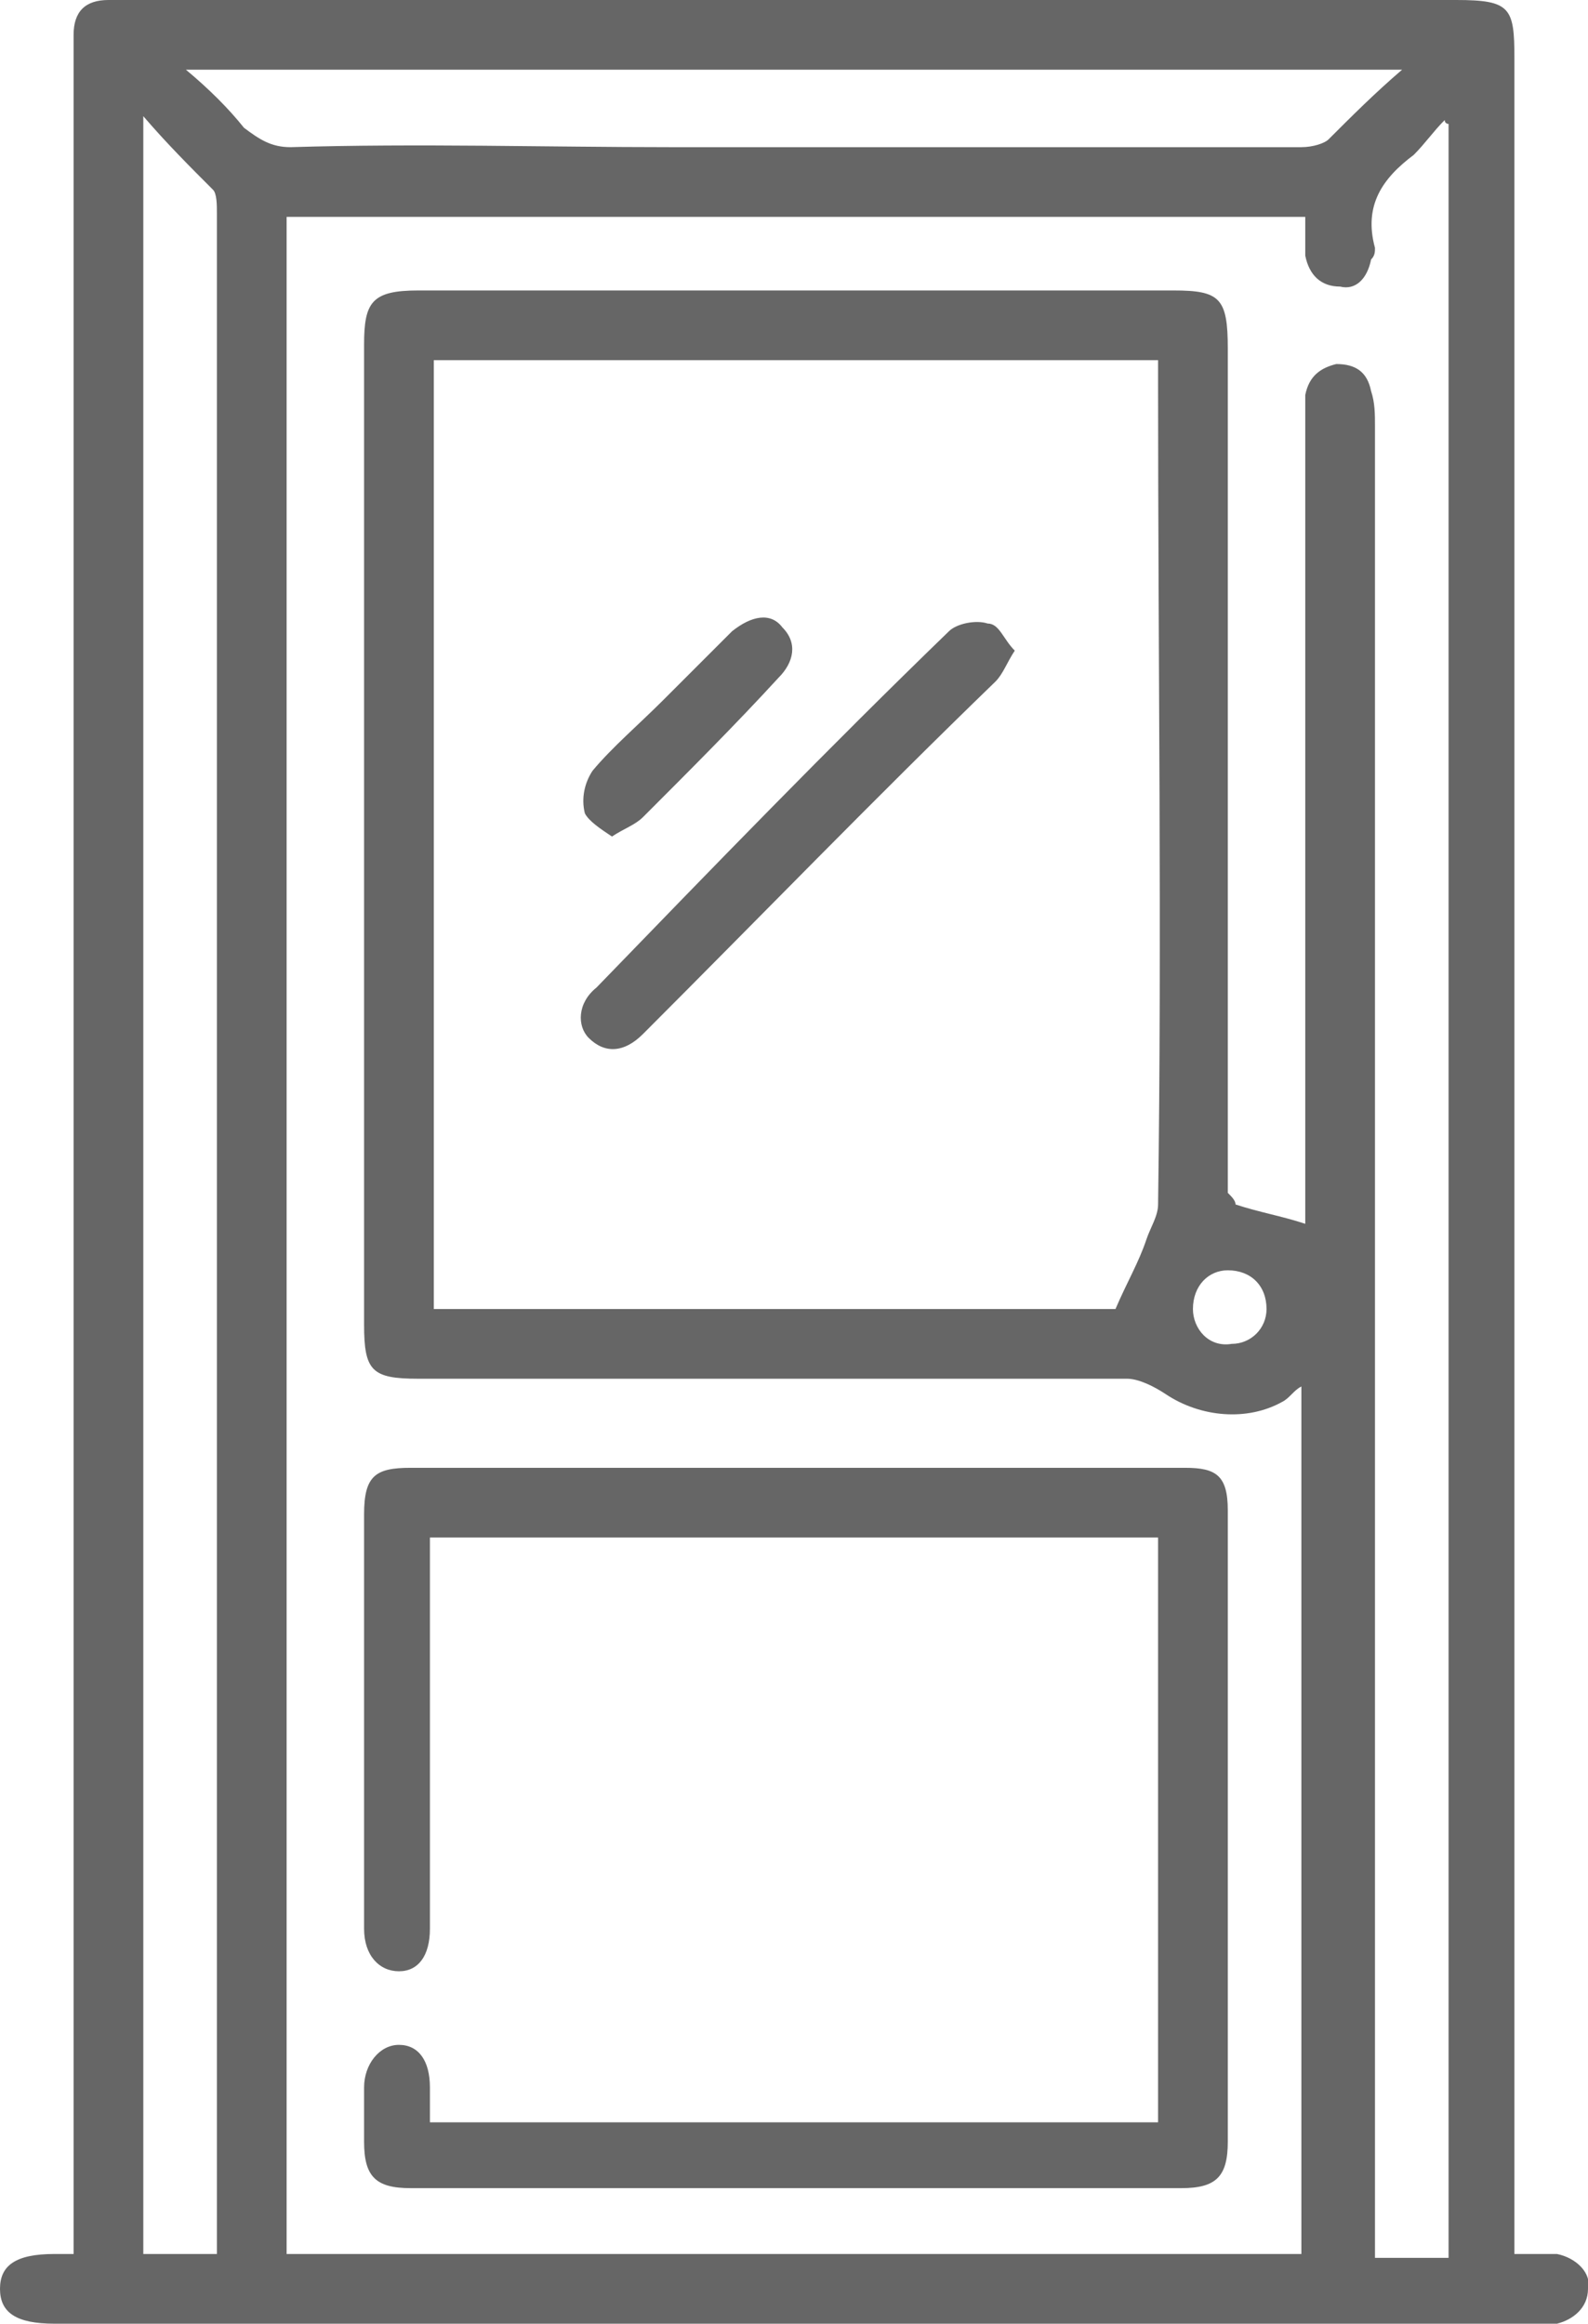
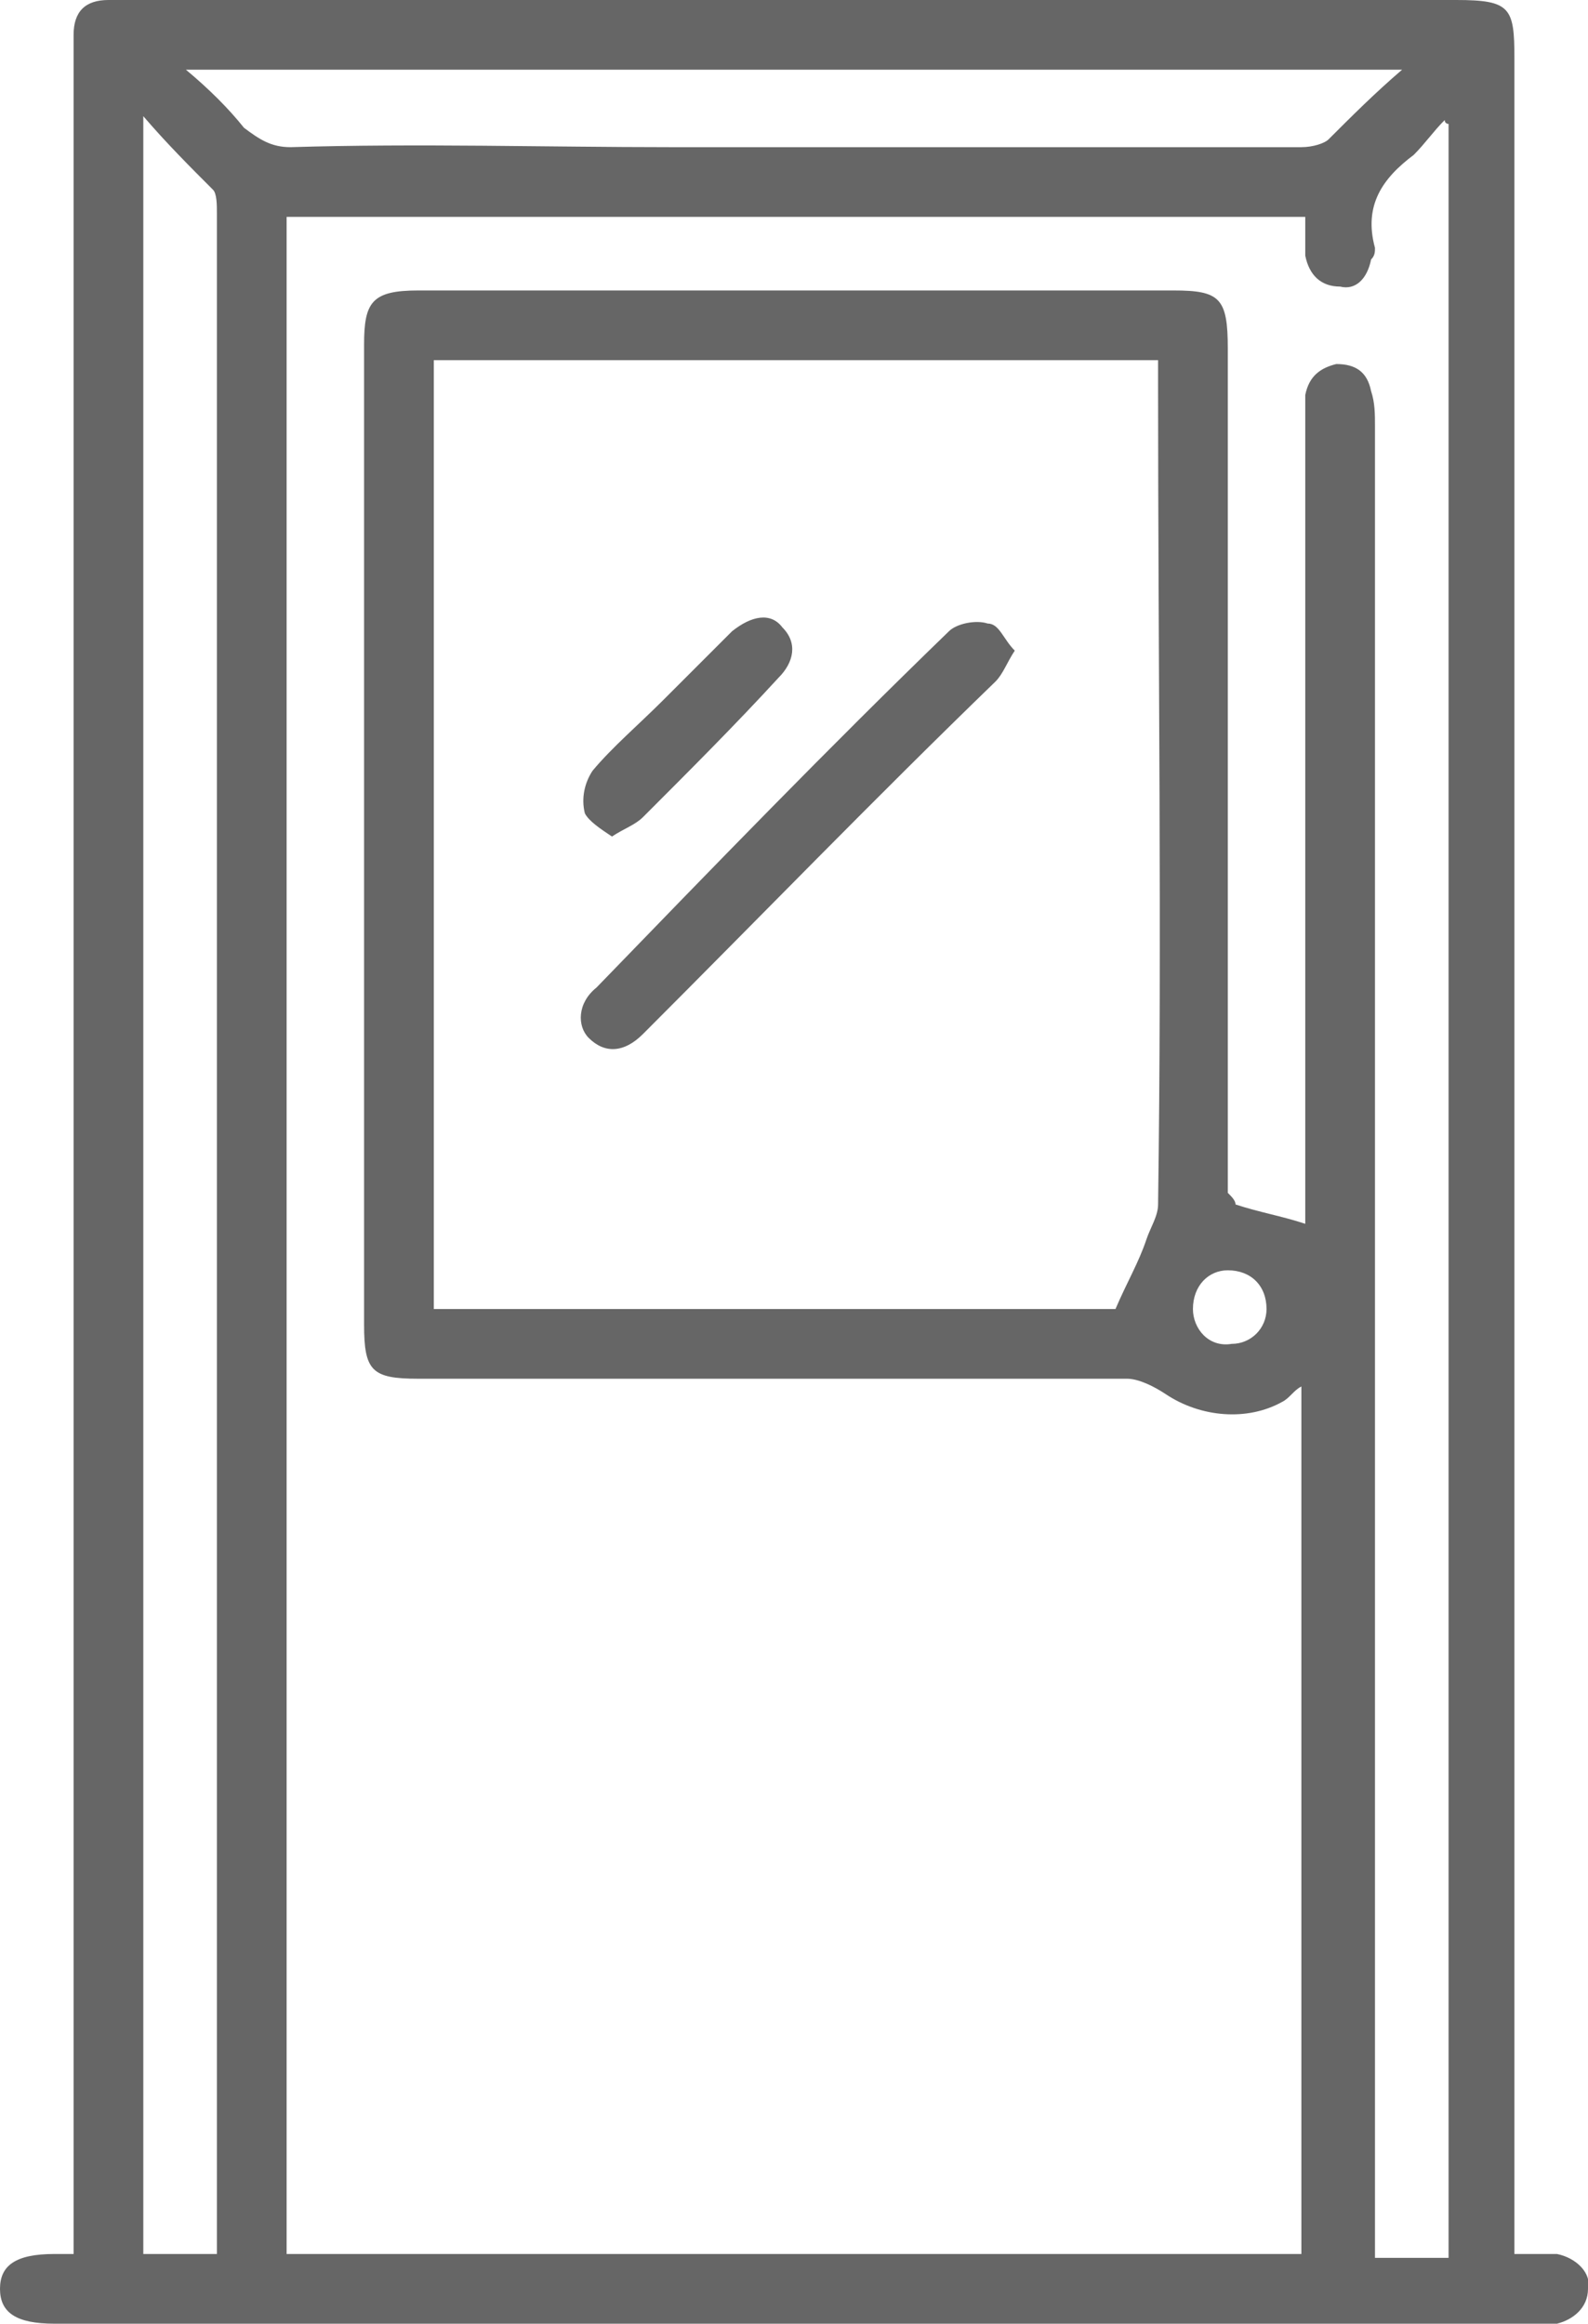
<svg xmlns="http://www.w3.org/2000/svg" viewBox="0 0 41 60" style="background-color:#ffffff00" version="1.1" xml:space="preserve" x="0px" y="0px" width="100%" height="100%">
  <g id="Capa%201">
    <g>
      <path d="M 31.8 34.7 C 32.3 34.7 32.7 34.3 32.7 33.8 C 32.7 33.2 32.3 32.8 31.7 32.8 C 31.2 32.8 30.8 33.2 30.8 33.8 C 30.8 34.3 31.2 34.8 31.8 34.7 L 31.8 34.7 ZM 36.2 1.8 C 25.7 1.8 15.3 1.8 4.8 1.8 C 5.4 2.3 5.9 2.8 6.3 3.3 C 6.7 3.6 7 3.8 7.5 3.8 C 10.8 3.7 14.1 3.8 17.3 3.8 C 22.8 3.8 28.2 3.8 33.6 3.8 C 33.9 3.8 34.2 3.7 34.3 3.6 C 34.9 3 35.5 2.4 36.2 1.8 L 36.2 1.8 ZM 3.7 3 C 3.7 21.5 3.7 39.9 3.7 58.2 C 4.3 58.2 4.9 58.2 5.6 58.2 C 5.6 57.9 5.6 57.7 5.6 57.5 C 5.6 42.4 5.6 27.3 5.6 12.3 C 5.6 10 5.6 7.8 5.6 5.5 C 5.6 5.3 5.6 5 5.5 4.9 C 4.9 4.3 4.3 3.7 3.7 3 L 3.7 3 ZM 11.2 9.3 C 11.2 17.4 11.2 25.6 11.2 33.8 C 17.1 33.8 23 33.8 28.8 33.8 C 29.1 33.1 29.4 32.6 29.6 32 C 29.7 31.7 29.9 31.4 29.9 31.1 C 30 24.1 29.9 17 29.9 9.9 C 29.9 9.7 29.9 9.5 29.9 9.3 C 23.6 9.3 17.4 9.3 11.2 9.3 L 11.2 9.3 ZM 7.4 58.2 C 16.2 58.2 24.9 58.2 33.6 58.2 C 33.6 50.7 33.6 43.3 33.6 35.8 C 33.4 35.9 33.3 36.1 33.1 36.2 C 32.2 36.7 31 36.6 30.1 36 C 29.8 35.8 29.4 35.6 29.1 35.6 C 23 35.6 16.9 35.6 10.8 35.6 C 9.6 35.6 9.4 35.4 9.4 34.2 C 9.4 25.8 9.4 17.4 9.4 8.9 C 9.4 7.8 9.6 7.5 10.8 7.5 C 17.3 7.5 23.8 7.5 30.3 7.5 C 31.5 7.5 31.7 7.7 31.7 9 C 31.7 16.1 31.7 23.2 31.7 30.2 C 31.7 30.4 31.7 30.6 31.7 30.8 C 31.8 30.9 31.9 31 31.9 31.1 C 32.5 31.3 33.1 31.4 33.7 31.6 C 33.7 31.5 33.7 31.3 33.7 31 C 33.7 24.3 33.7 17.6 33.7 10.9 C 33.7 10.7 33.7 10.4 33.7 10.2 C 33.8 9.7 34.1 9.5 34.5 9.4 C 35 9.4 35.3 9.6 35.4 10.1 C 35.5 10.4 35.5 10.7 35.5 11 C 35.5 26.5 35.5 42 35.5 57.6 C 35.5 57.8 35.5 58.1 35.5 58.3 C 36.2 58.3 36.8 58.3 37.4 58.3 C 37.4 39.9 37.4 21.6 37.4 3.2 C 37.4 3.2 37.3 3.2 37.3 3.1 C 37 3.4 36.8 3.7 36.5 4 C 35.7 4.6 35.2 5.3 35.5 6.4 C 35.5 6.5 35.5 6.6 35.4 6.7 C 35.3 7.2 35 7.5 34.6 7.4 C 34.1 7.4 33.8 7.1 33.7 6.6 C 33.7 6.3 33.7 5.9 33.7 5.6 C 24.9 5.6 16.2 5.6 7.4 5.6 C 7.4 23.1 7.4 40.6 7.4 58.2 L 7.4 58.2 ZM 39.1 58.2 C 39.5 58.2 39.9 58.2 40.2 58.2 C 40.7 58.3 41.1 58.7 41 59.1 C 41 59.6 40.6 59.9 40.2 60 C 40 60 39.8 60 39.6 60 C 26.9 60 14.1 60 1.4 60 C 0.4 60 0 59.7 0 59.1 C 0 58.5 0.4 58.2 1.4 58.2 C 1.5 58.2 1.6 58.2 1.9 58.2 C 1.9 58 1.9 57.7 1.9 57.5 C 1.9 38.8 1.9 20.2 1.9 1.5 C 1.9 1.3 1.9 1.1 1.9 0.9 C 1.9 0.3 2.2 0 2.8 0 C 3 0 3.1 0 3.4 0 C 14.8 0 26.2 0 37.6 0 C 39 0 39.1 0.2 39.1 1.5 C 39.1 20.2 39.1 38.8 39.1 57.5 C 39.1 57.7 39.1 57.9 39.1 58.2 L 39.1 58.2 Z" fill="#666666" />
-       <path d="M 11.1 54.8 C 17.4 54.8 23.7 54.8 29.9 54.8 C 29.9 49.7 29.9 44.8 29.9 39.7 C 23.7 39.7 17.4 39.7 11.1 39.7 C 11.1 39.9 11.1 40.1 11.1 40.3 C 11.1 43.3 11.1 46.3 11.1 49.4 C 11.1 49.5 11.1 49.7 11.1 49.8 C 11.1 50.5 10.8 50.9 10.3 50.9 C 9.8 50.9 9.4 50.5 9.4 49.8 C 9.4 46.8 9.4 43.8 9.4 40.8 C 9.4 40.2 9.4 39.7 9.4 39.1 C 9.4 38.1 9.7 37.9 10.6 37.9 C 15.9 37.9 21.1 37.9 26.4 37.9 C 27.8 37.9 29.2 37.9 30.6 37.9 C 31.4 37.9 31.7 38.1 31.7 39 C 31.7 44.4 31.7 49.9 31.7 55.3 C 31.7 56.2 31.4 56.5 30.5 56.5 C 23.9 56.5 17.2 56.5 10.6 56.5 C 9.7 56.5 9.4 56.2 9.4 55.3 C 9.4 54.8 9.4 54.4 9.4 53.9 C 9.4 53.3 9.8 52.8 10.3 52.8 C 10.8 52.8 11.1 53.2 11.1 53.9 C 11.1 54.2 11.1 54.5 11.1 54.8 L 11.1 54.8 Z" fill="#666666" />
      <path d="M 26.2 16.8 C 26 17.1 25.9 17.4 25.7 17.6 C 22.6 20.6 19.6 23.7 16.6 26.7 C 16.1 27.2 15.6 27.2 15.2 26.8 C 14.9 26.5 14.9 25.9 15.4 25.5 C 18.4 22.4 21.4 19.3 24.5 16.3 C 24.7 16.1 25.2 16 25.5 16.1 C 25.8 16.1 25.9 16.5 26.2 16.8 L 26.2 16.8 Z" fill="#666666" />
      <path d="M 15.8 21.6 C 15.5 21.4 15.2 21.2 15.1 21 C 15 20.6 15.1 20.2 15.3 19.9 C 15.8 19.3 16.5 18.7 17.1 18.1 C 17.7 17.5 18.3 16.9 18.9 16.3 C 19.4 15.9 19.9 15.8 20.2 16.2 C 20.6 16.6 20.5 17.1 20.1 17.5 C 19 18.7 17.8 19.9 16.6 21.1 C 16.4 21.3 16.1 21.4 15.8 21.6 L 15.8 21.6 Z" fill="#666666" />
    </g>
  </g>
</svg>